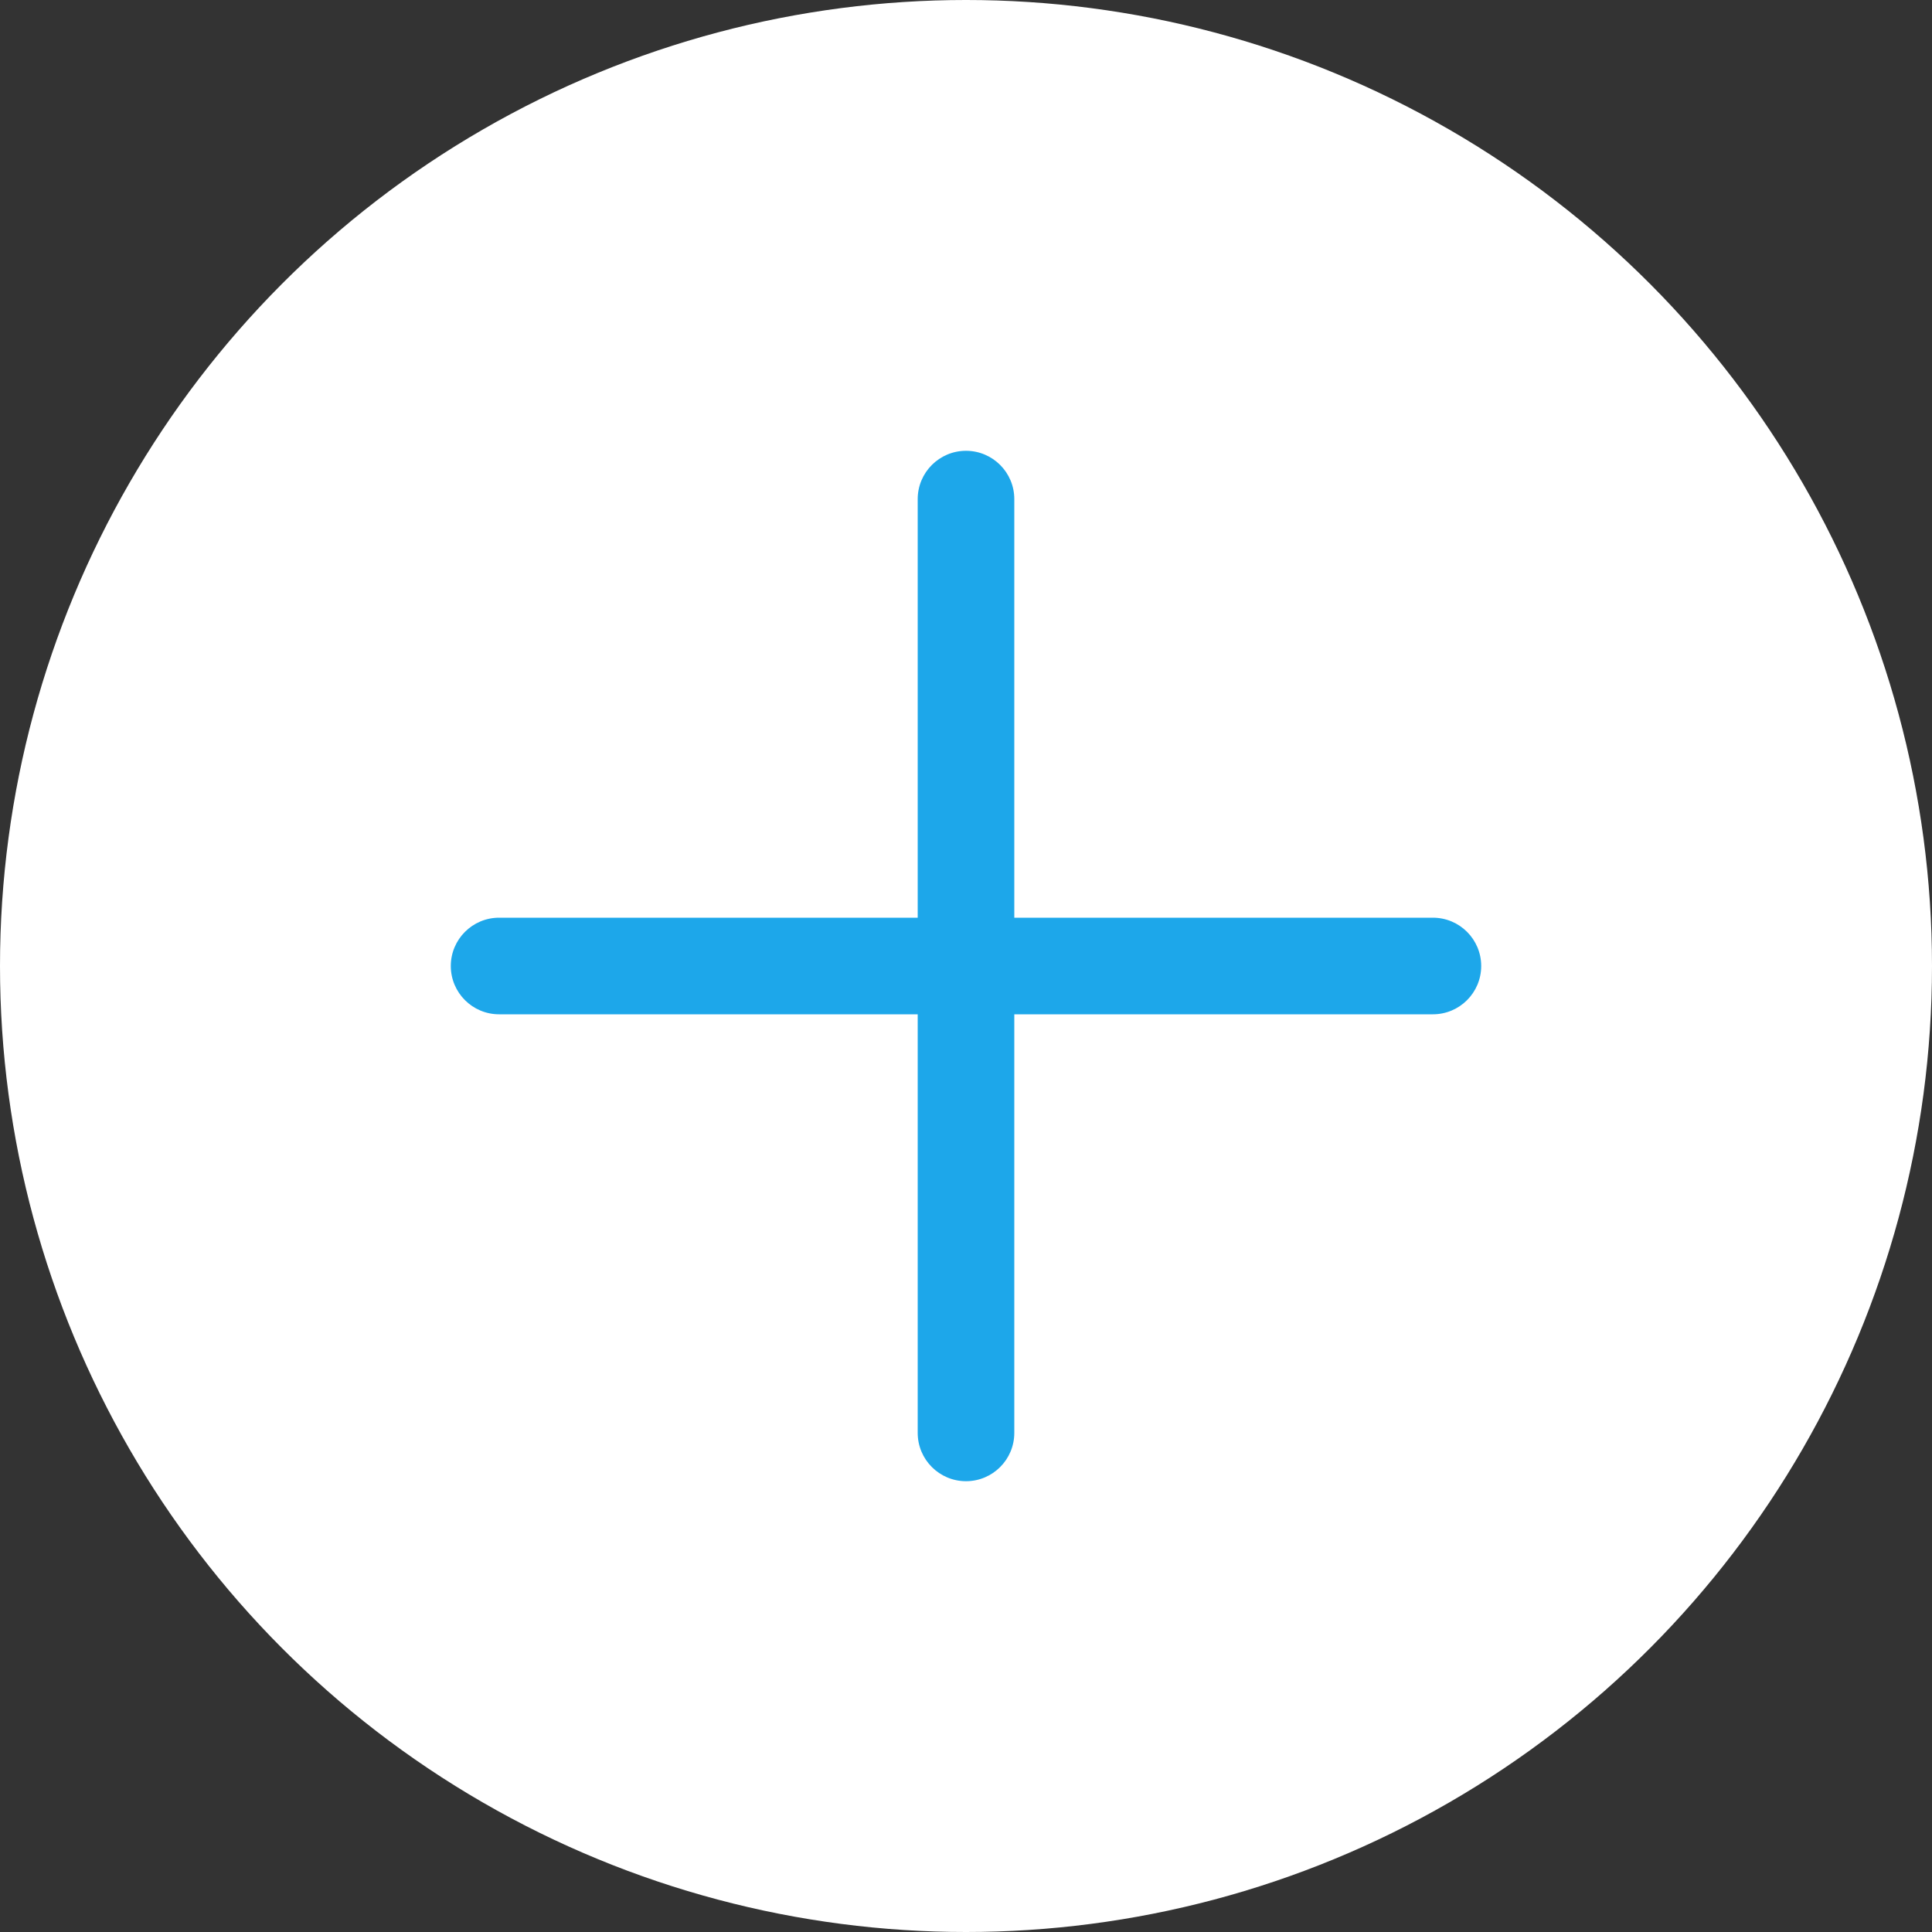
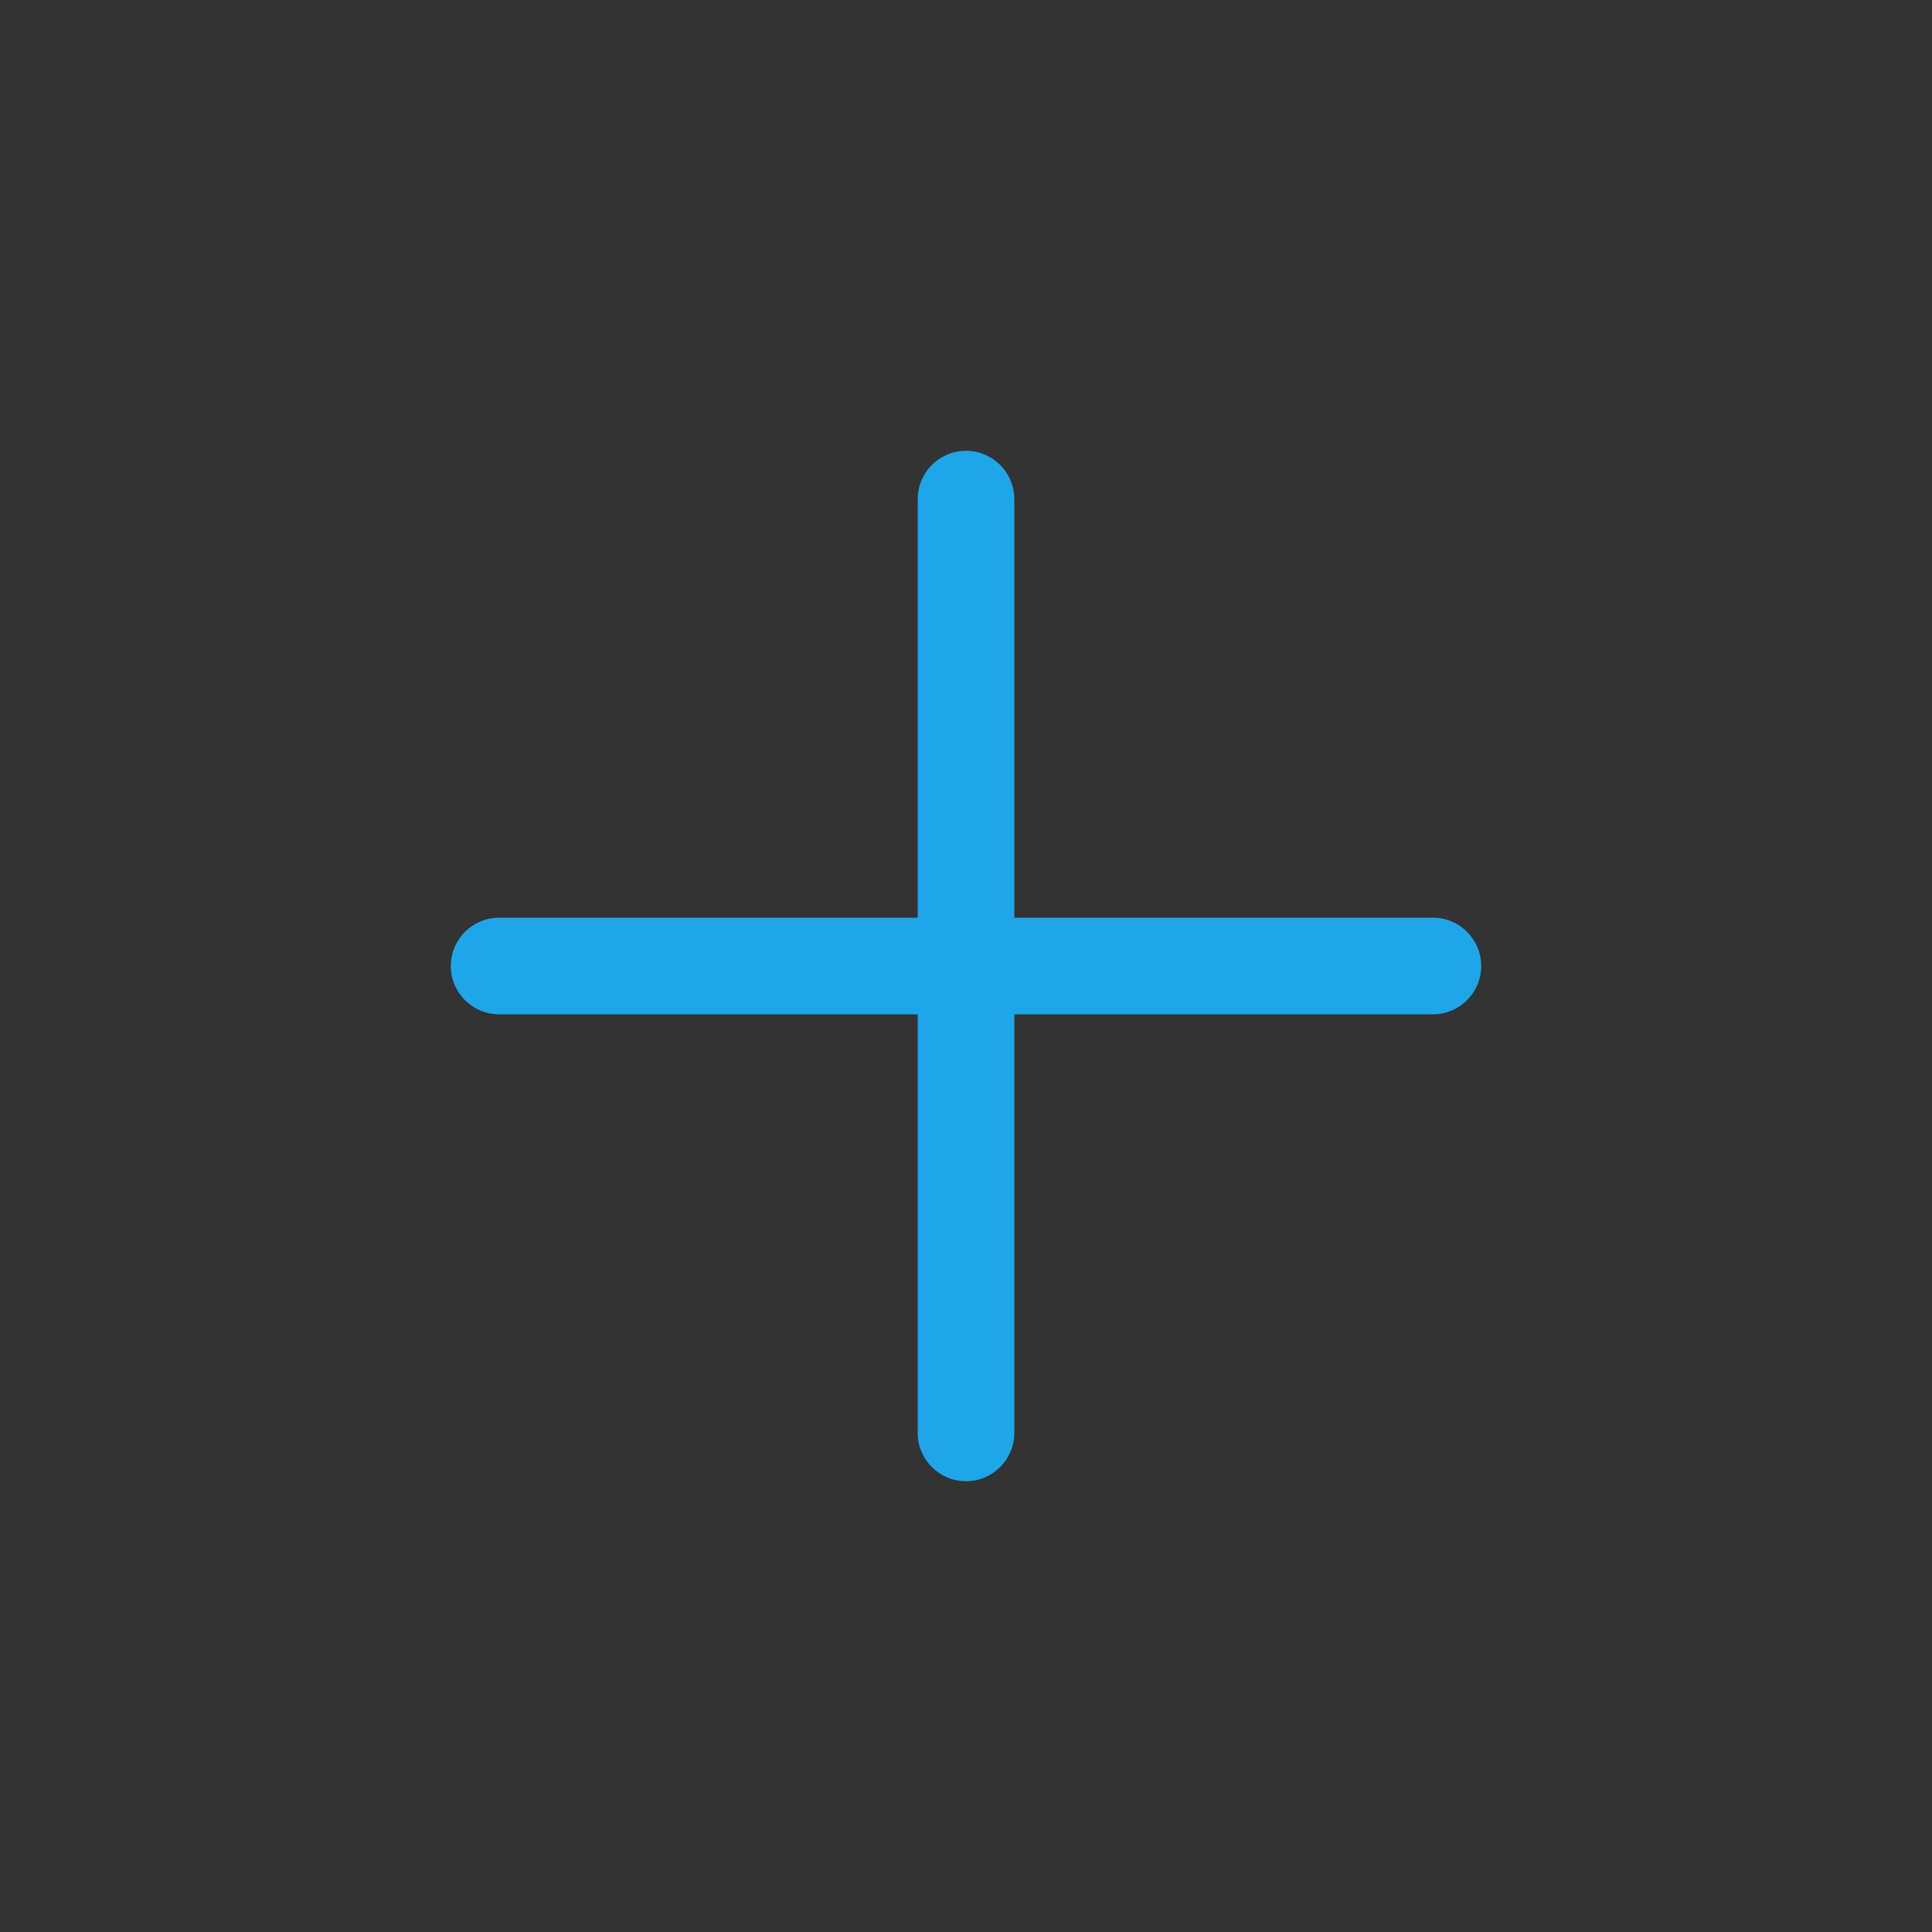
<svg xmlns="http://www.w3.org/2000/svg" xmlns:xlink="http://www.w3.org/1999/xlink" width="60px" height="60px" viewBox="0 0 60 60" version="1.1">
  <rect x="0" y="0" width="60" height="60" fill="#333333" stroke="none" />
  <title>create</title>
  <desc>Created with Sketch.</desc>
  <defs>
    <path d="M30,14 C30.828,14 31.5,14.672 31.5,15.5 L31.5,28.5 L44.5,28.5 C45.328,28.5 46,29.172 46,30 C46,30.828 45.328,31.5 44.5,31.5 L31.5,31.5 L31.5,44.5 C31.5,45.328 30.828,46 30,46 C29.172,46 28.5,45.328 28.5,44.5 L28.5,31.5 L15.5,31.5 C14.672,31.5 14,30.828 14,30 C14,29.172 14.672,28.5 15.5,28.5 L28.5,28.5 L28.5,15.5 C28.5,14.672 29.172,14 30,14 Z" id="path-1" />
  </defs>
  <g id="create" stroke="none" stroke-width="1" fill="none" fill-rule="evenodd">
    <g id="Create">
-       <circle id="Oval" fill="#FFFFFF" cx="30" cy="30" r="30" />
      <mask id="mask-2" fill="white">
        <use xlink:href="#path-1" />
      </mask>
      <use id="Add" fill="#1DA7EA" xlink:href="#path-1" />
    </g>
  </g>
</svg>